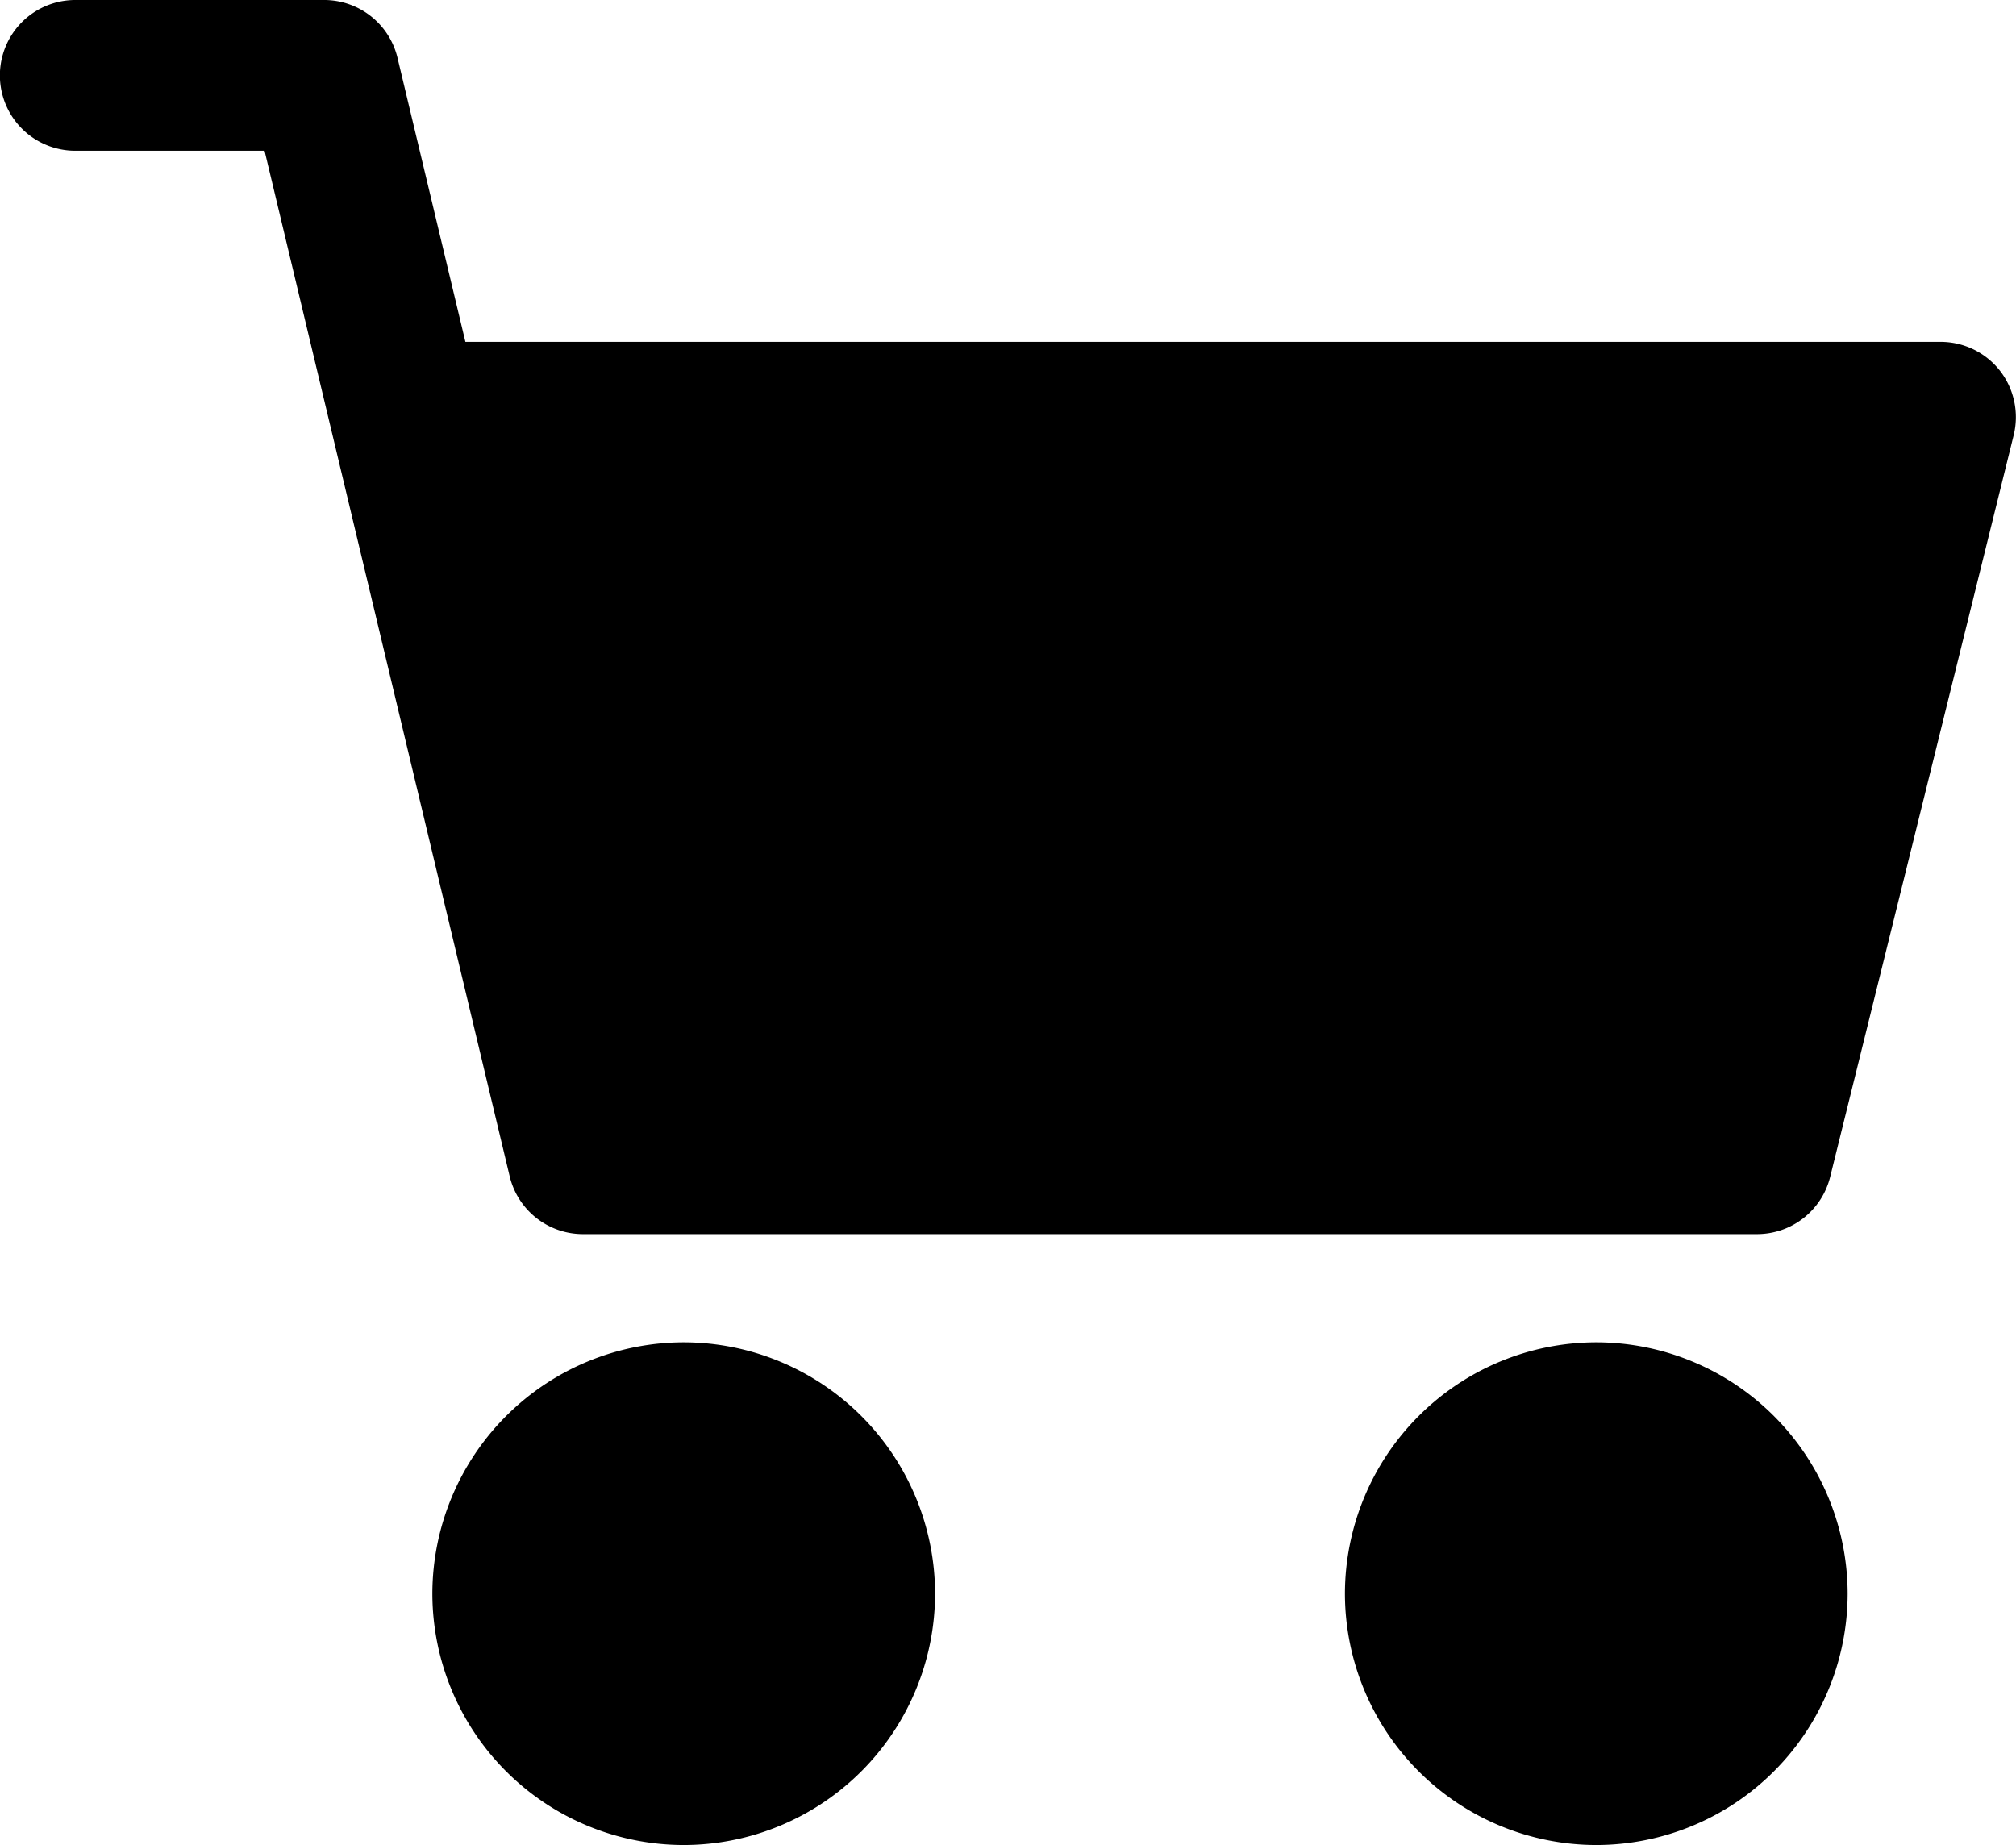
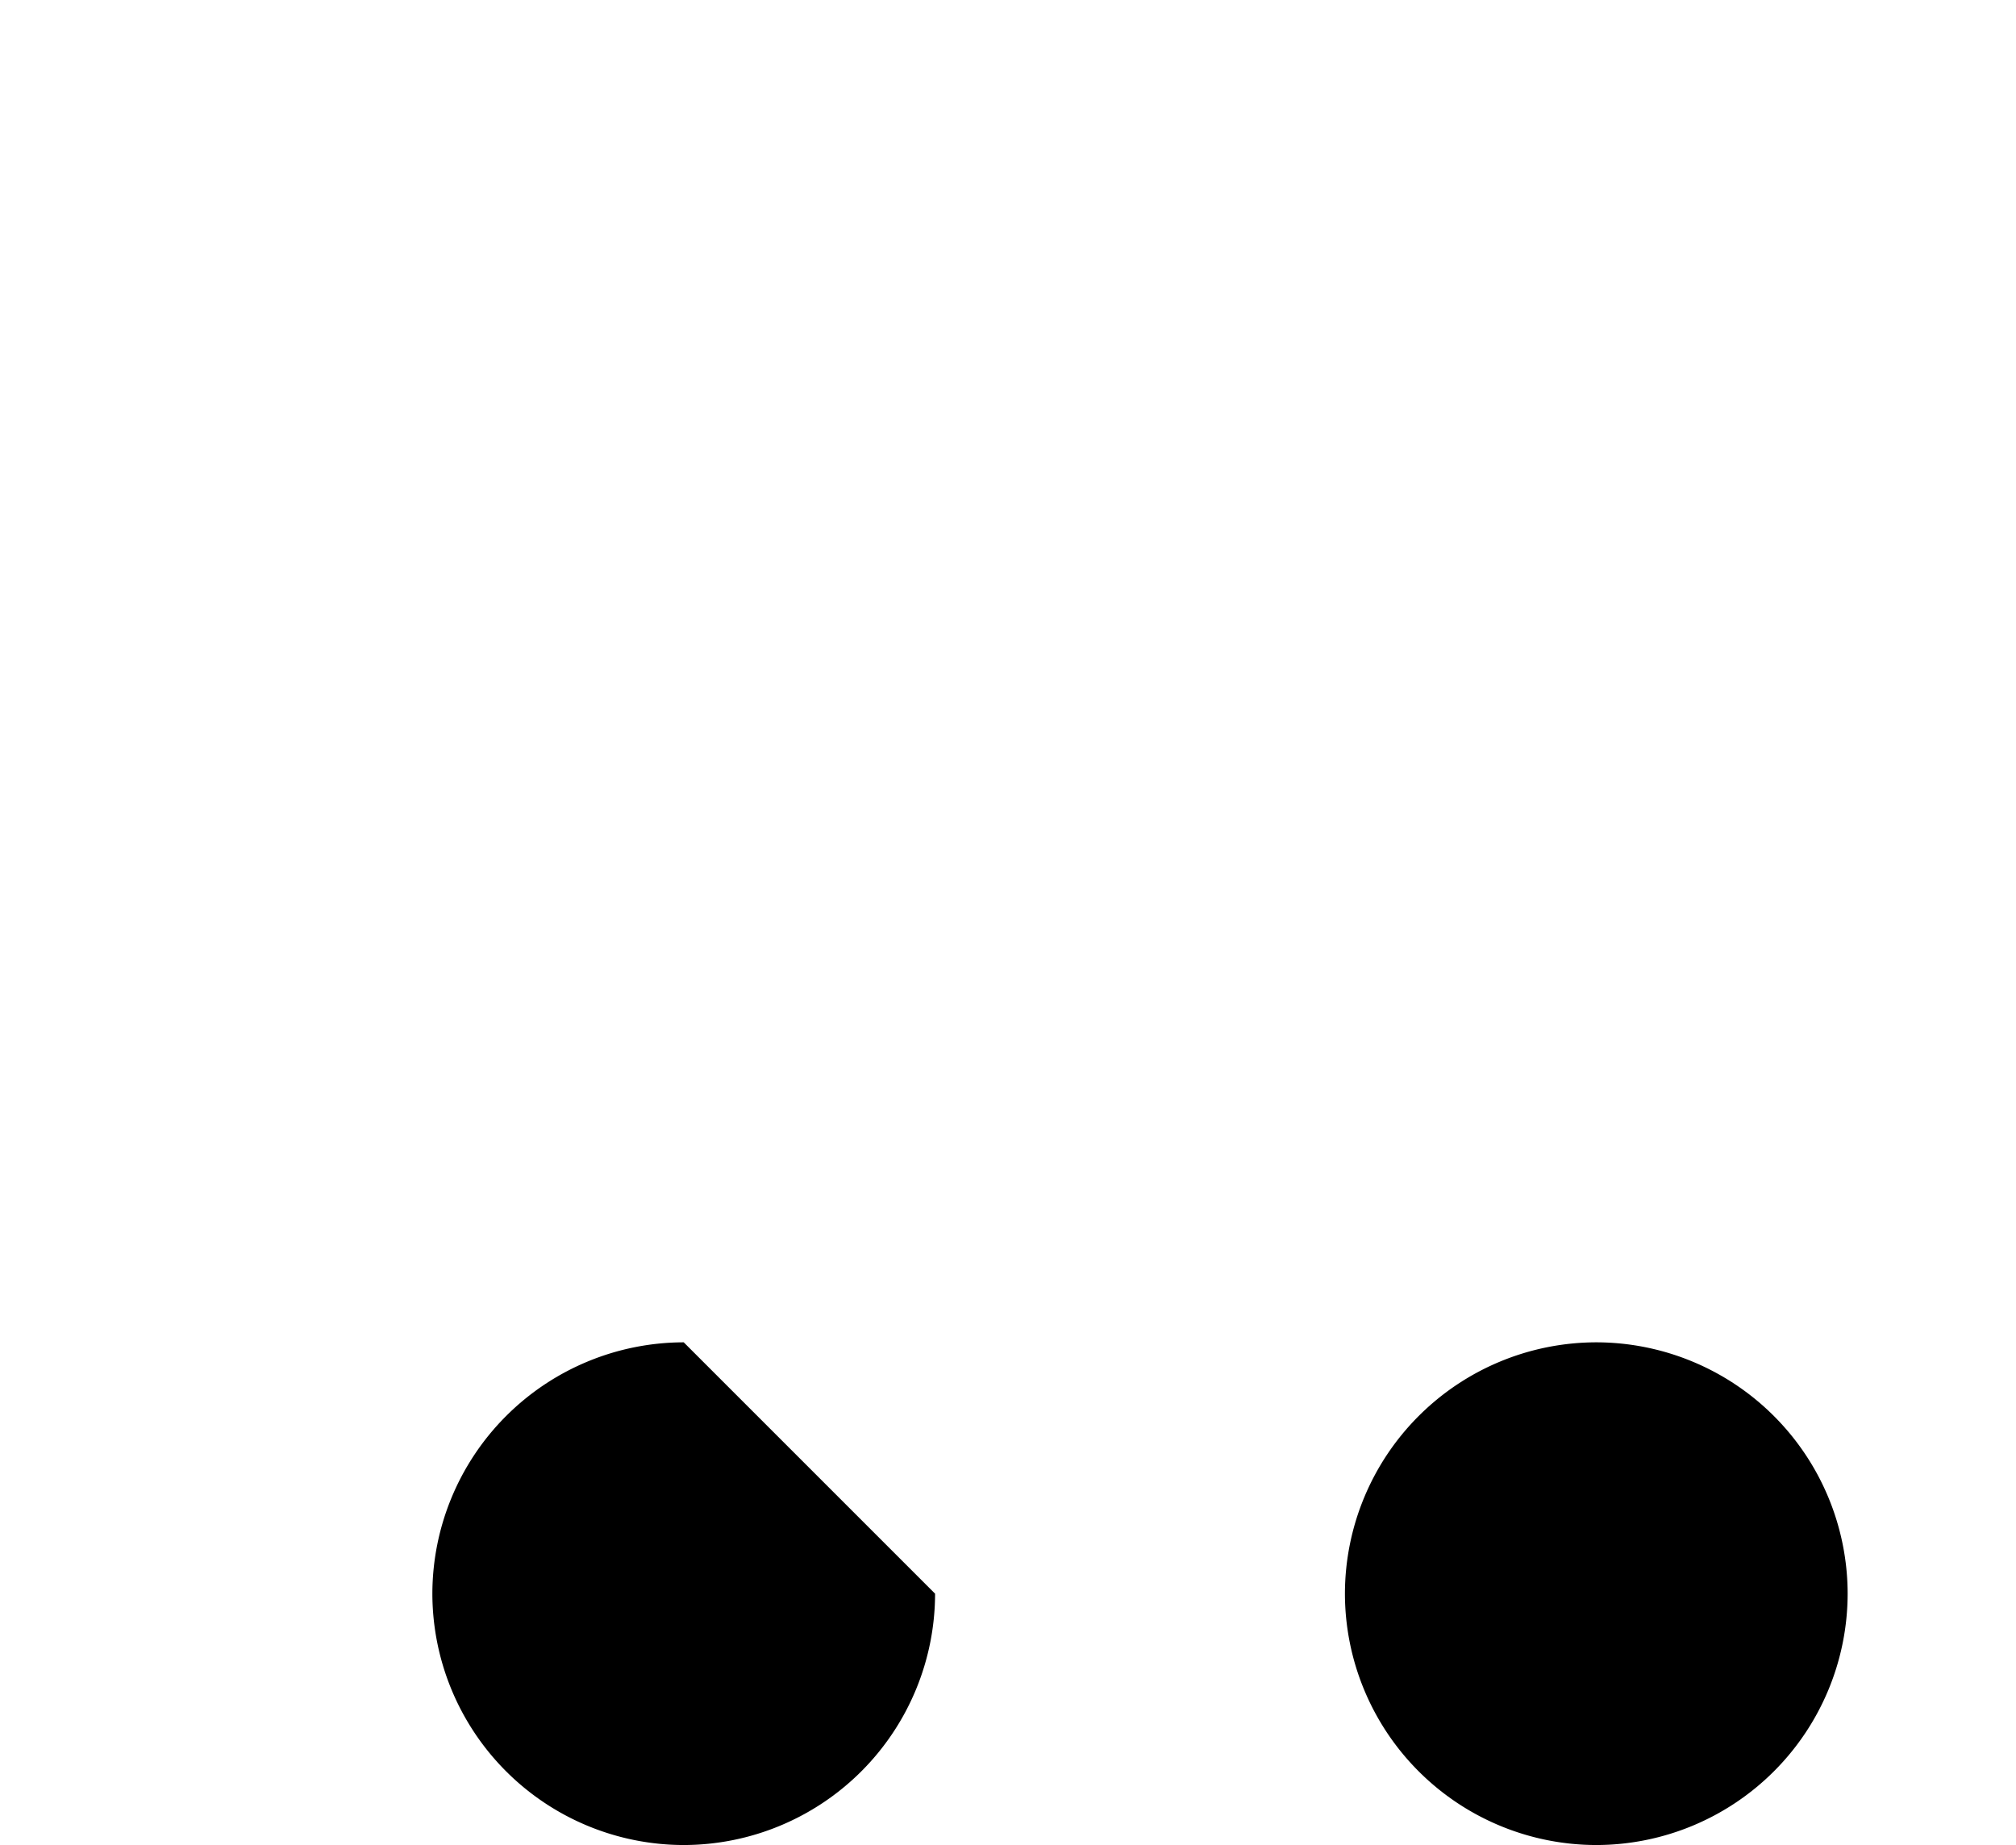
<svg xmlns="http://www.w3.org/2000/svg" id="グループ_33" data-name="グループ 33" width="17.998" height="16.472" viewBox="0 0 17.998 16.472">
  <g id="グループ_95" data-name="グループ 95" transform="translate(12.007 11.984)">
    <g id="グループ_94" data-name="グループ 94" transform="translate(0)">
      <path id="パス_120" data-name="パス 120" d="M-158.209,357.612a2.247,2.247,0,0,0-2.244,2.244,2.247,2.247,0,0,0,2.244,2.244,2.247,2.247,0,0,0,2.244-2.244A2.247,2.247,0,0,0-158.209,357.612Z" transform="translate(160.453 -357.612)" />
    </g>
  </g>
  <g id="グループ_97" data-name="グループ 97" transform="translate(0 0)">
    <g id="グループ_96" data-name="グループ 96">
-       <path id="パス_121" data-name="パス 121" d="M-484.145,20.015a.673.673,0,0,0-.53-.258h-13.17l-.606-2.535a.673.673,0,0,0-.655-.517h-2.222a.673.673,0,0,0-.673.673.673.673,0,0,0,.673.673h1.69l2.188,9.155a.673.673,0,0,0,.655.517h10.48a.673.673,0,0,0,.654-.511l1.638-6.62A.675.675,0,0,0-484.145,20.015Z" transform="translate(502 -16.705)" />
-     </g>
+       </g>
  </g>
  <g id="グループ_99" data-name="グループ 99" transform="translate(3.86 11.984)">
    <g id="グループ_98" data-name="グループ 98" transform="translate(0)">
-       <path id="パス_122" data-name="パス 122" d="M-389.95,357.612a2.247,2.247,0,0,0-2.244,2.244,2.247,2.247,0,0,0,2.244,2.244,2.247,2.247,0,0,0,2.244-2.244A2.247,2.247,0,0,0-389.95,357.612Z" transform="translate(392.194 -357.612)" />
+       <path id="パス_122" data-name="パス 122" d="M-389.95,357.612a2.247,2.247,0,0,0-2.244,2.244,2.247,2.247,0,0,0,2.244,2.244,2.247,2.247,0,0,0,2.244-2.244Z" transform="translate(392.194 -357.612)" />
    </g>
  </g>
</svg>